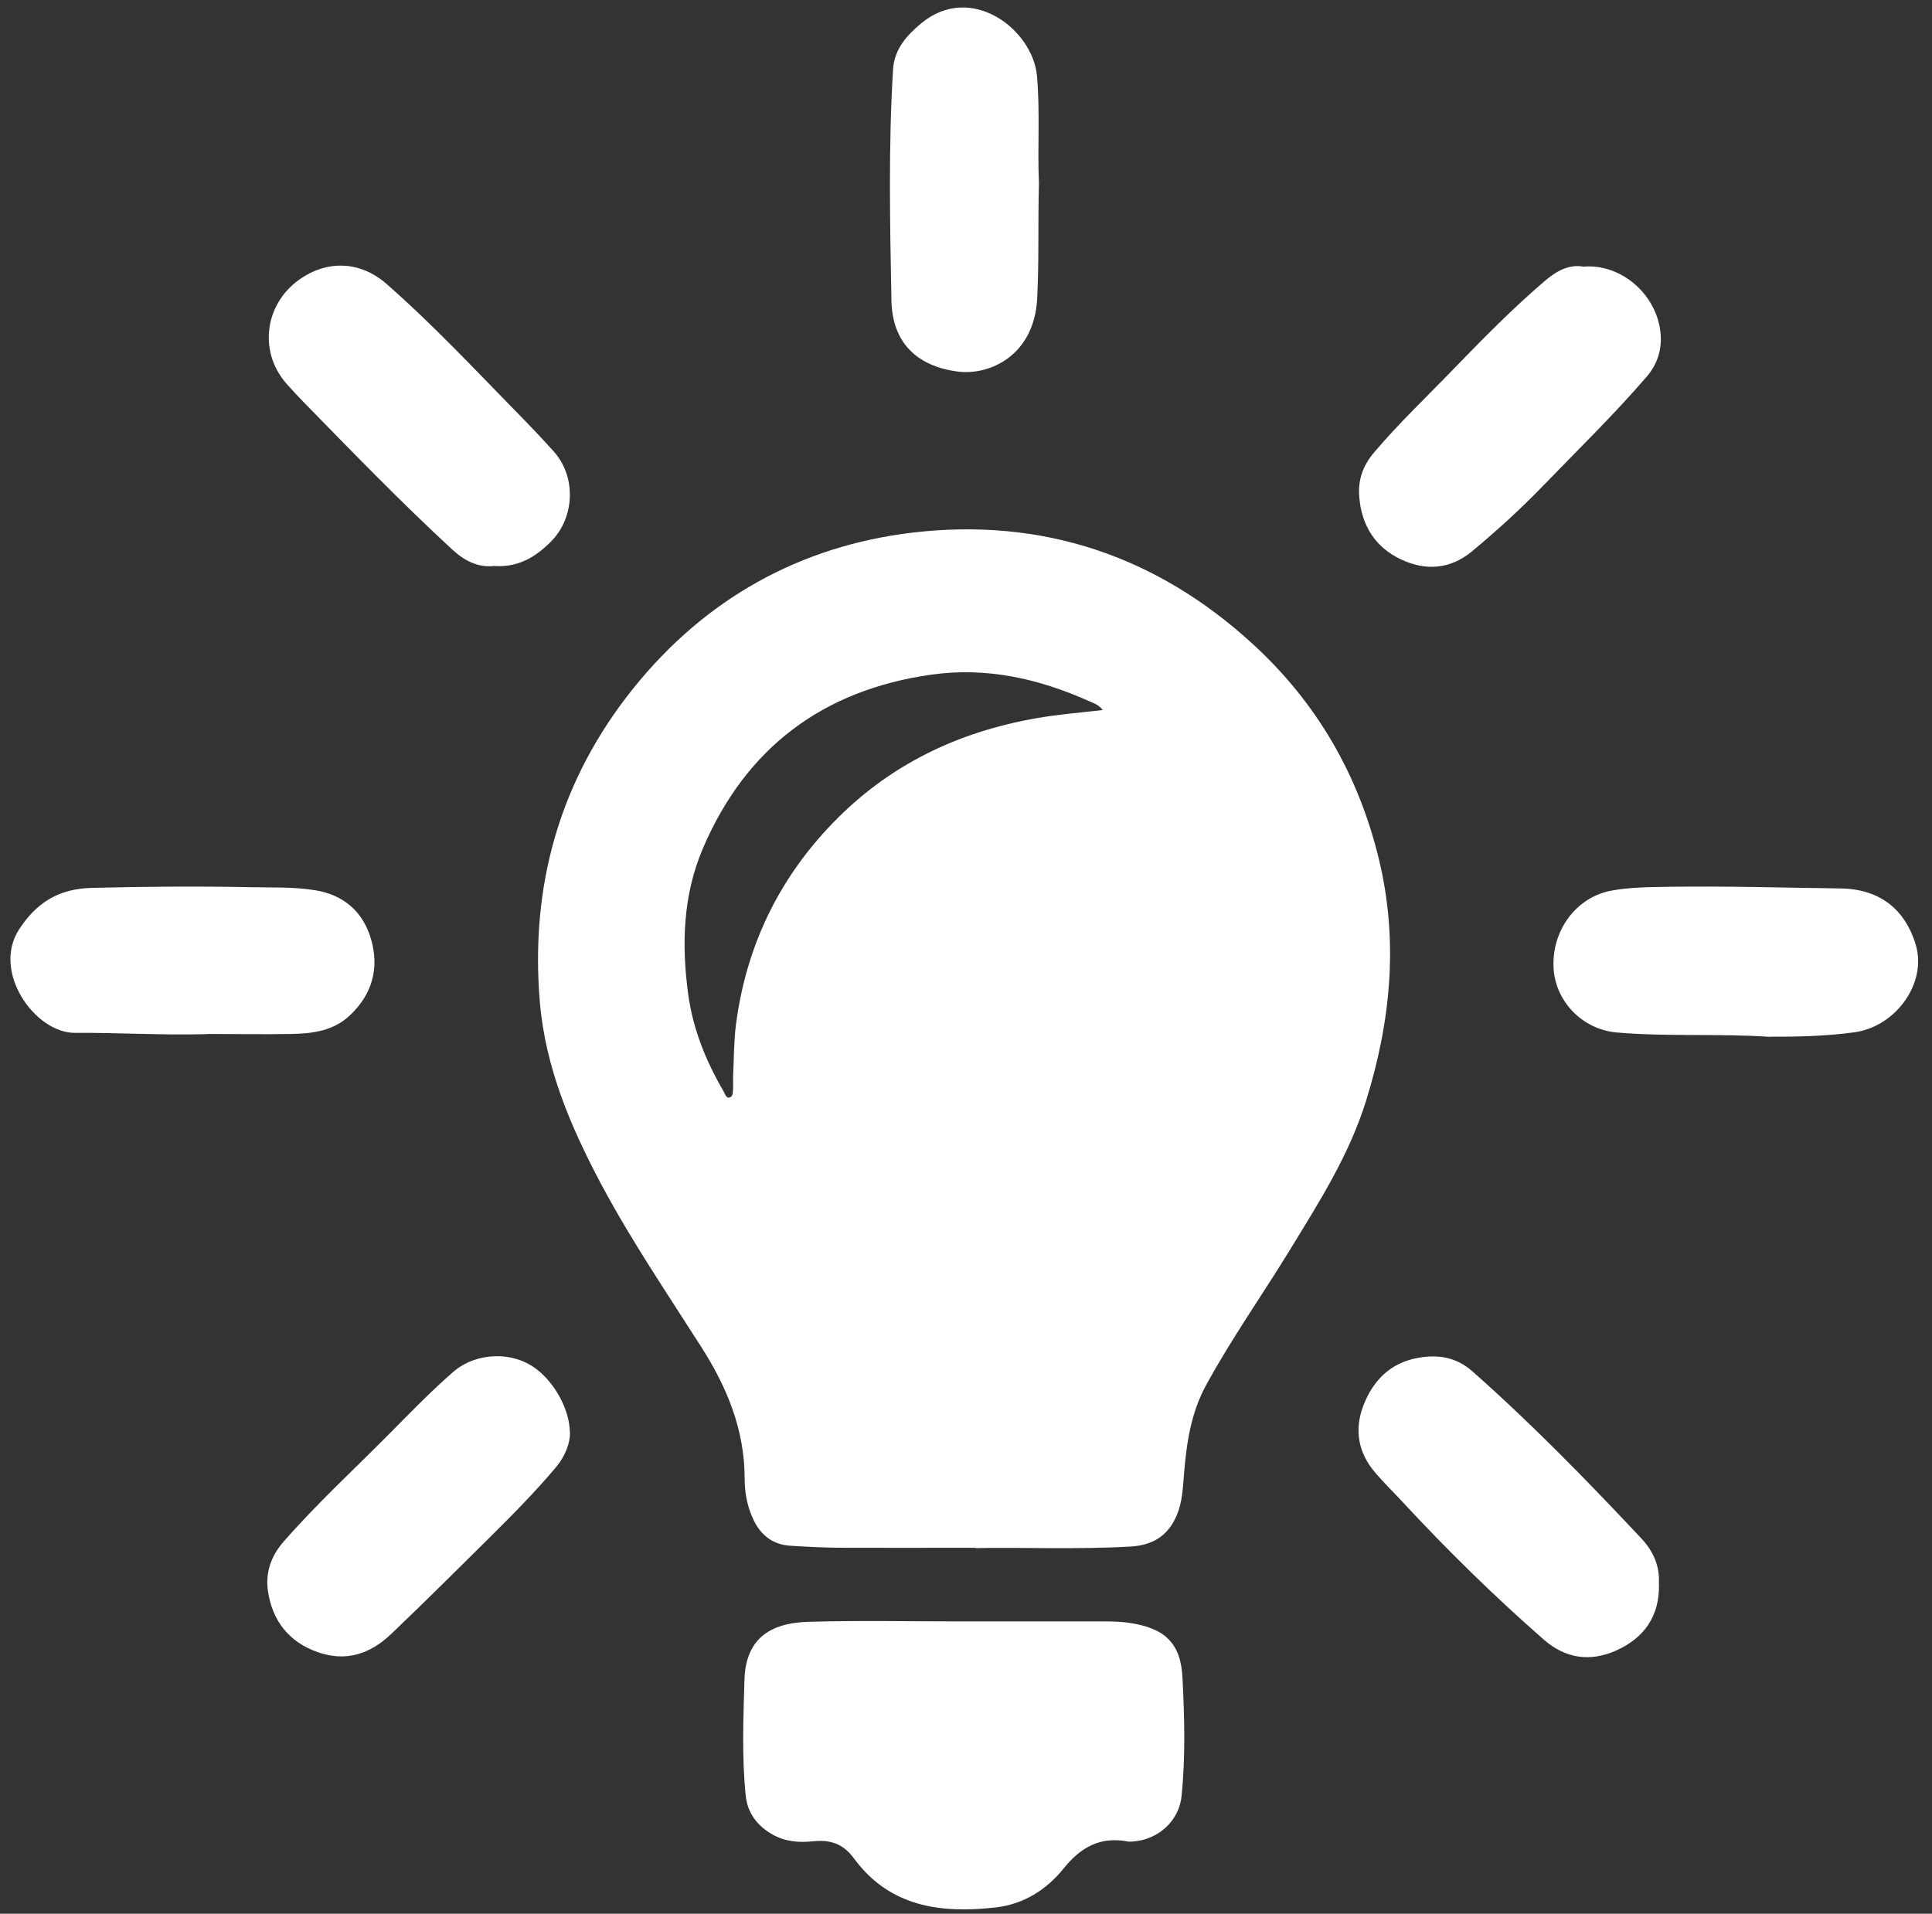
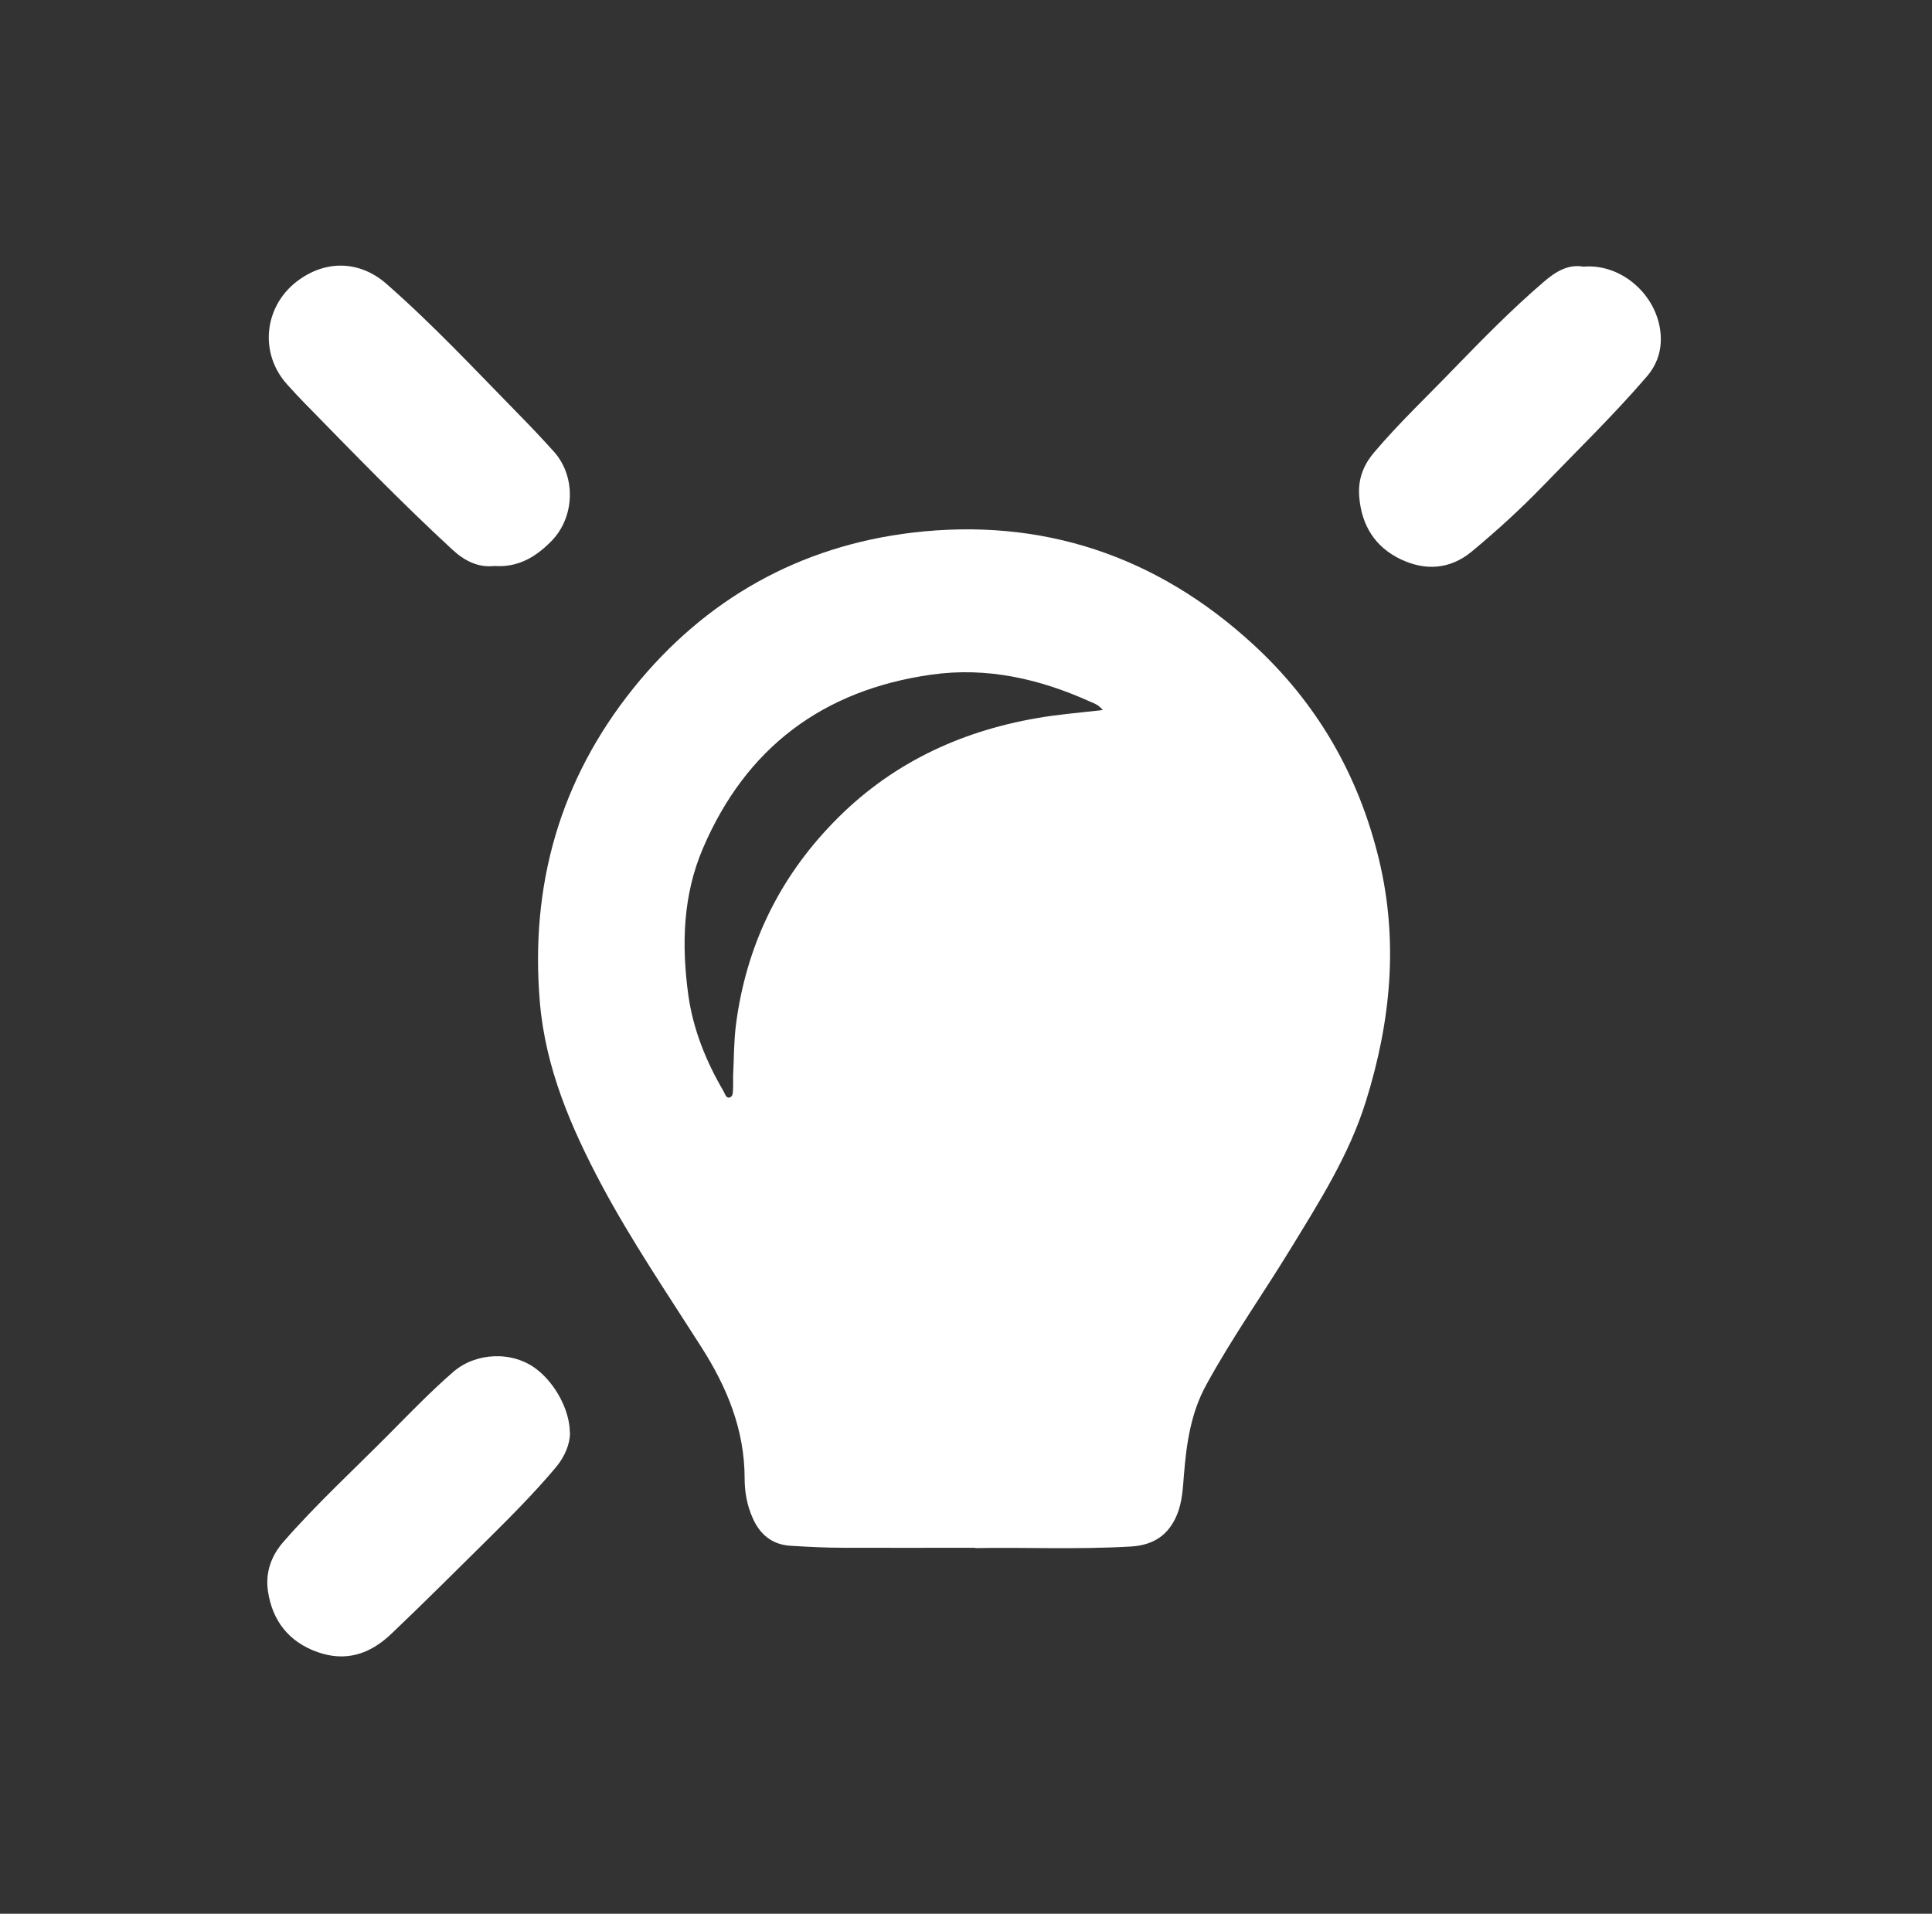
<svg xmlns="http://www.w3.org/2000/svg" width="107" height="106" viewBox="0 0 107 106" fill="none">
  <rect x="0" y="0" width="107" height="106" fill="#333333" stroke="none" />
  <path d="M54.02 85.73C51.21 85.73 48.97 85.74 46.73 85.73C45.75 85.73 44.77 85.68 43.79 85.62C42.76 85.56 42.08 84.99 41.68 84.07C41.37 83.38 41.24 82.63 41.24 81.89C41.24 79.19 40.26 76.83 38.84 74.61C36.95 71.64 34.97 68.73 33.31 65.62C31.62 62.44 30.21 59.16 29.9 55.52C29.35 49.05 31 43.2 35.08 38.12C39.06 33.17 44.3 30.24 50.55 29.5C57.69 28.66 64.04 30.77 69.38 35.67C72.93 38.92 75.24 42.92 76.37 47.6C77.46 52.12 77.03 56.56 75.66 60.96C74.73 63.97 73.06 66.58 71.44 69.23C69.91 71.73 68.22 74.12 66.81 76.7C65.95 78.26 65.71 79.96 65.57 81.69C65.51 82.43 65.48 83.18 65.19 83.89C64.72 85.03 63.89 85.58 62.65 85.66C59.58 85.84 56.52 85.69 54.02 85.75V85.73ZM61.07 39.32C60.83 39.03 60.6 38.96 60.39 38.87C57.58 37.6 54.66 36.93 51.57 37.37C45.57 38.22 41.31 41.42 38.93 46.99C37.82 49.58 37.74 52.33 38.12 55.11C38.39 57.03 39.1 58.78 40.07 60.44C40.15 60.58 40.21 60.84 40.4 60.79C40.62 60.74 40.58 60.47 40.6 60.28C40.61 60.06 40.6 59.85 40.6 59.63C40.65 58.67 40.64 57.7 40.76 56.75C41.32 52.44 43.11 48.7 46.13 45.58C49.23 42.37 53.04 40.54 57.41 39.78C58.59 39.57 59.78 39.48 61.06 39.33L61.07 39.32Z" fill="white" />
-   <path d="M53.36 89.81C55.95 89.81 58.55 89.81 61.14 89.81C61.61 89.81 62.08 89.82 62.55 89.89C64.5 90.18 65.4 91 65.49 92.94C65.6 95.11 65.66 97.3 65.44 99.48C65.3 100.86 64.15 101.9 62.75 102C62.65 102 62.55 102.02 62.46 102C60.94 101.71 59.86 102.31 58.91 103.49C57.96 104.67 56.7 105.47 55.16 105.65C52.11 106 49.27 105.63 47.29 102.93C46.68 102.1 45.96 101.89 45.01 101.99C44.24 102.07 43.48 102.01 42.78 101.61C41.94 101.13 41.4 100.43 41.3 99.46C41.08 97.32 41.17 95.18 41.23 93.04C41.3 90.87 42.52 89.89 44.8 89.83C47.65 89.75 50.5 89.81 53.35 89.81H53.36Z" fill="white" />
-   <path d="M98.03 57.43C95.21 57.24 92.37 57.43 89.55 57.19C87.64 57.03 86.13 55.46 86.04 53.6C85.94 51.54 87.28 49.72 89.2 49.34C90.24 49.14 91.31 49.14 92.37 49.12C95.55 49.07 98.73 49.17 101.92 49.21C104.58 49.24 105.7 50.9 106.12 52.4C106.7 54.51 104.96 56.88 102.69 57.18C101.15 57.39 99.6 57.43 98.05 57.42L98.03 57.43Z" fill="white" />
-   <path d="M57.54 10.13C57.48 12.37 57.55 14.47 57.44 16.57C57.26 19.71 54.79 20.81 53.04 20.58C50.75 20.28 49.41 18.95 49.37 16.63C49.29 12.37 49.2 8.1 49.46 3.84C49.53 2.74 50.2 1.97 51.01 1.3C53.78 -1.01 57.2 1.64 57.43 4.2C57.61 6.22 57.45 8.25 57.54 10.13Z" fill="white" />
-   <path d="M11.51 57.28C8.86 57.35 6.51 57.19 4.15 57.21C1.94 57.22 -0.46 53.84 1.05 51.49C2.02 49.99 3.25 49.23 5.07 49.18C7.96 49.11 10.85 49.08 13.74 49.14C14.97 49.17 16.22 49.11 17.45 49.31C19.04 49.56 20.11 50.51 20.55 52.02C21.01 53.61 20.63 55.05 19.4 56.22C18.47 57.11 17.31 57.25 16.12 57.27C14.49 57.3 12.86 57.27 11.51 57.27V57.28Z" fill="white" />
-   <path d="M91.88 87.73C91.92 89.54 91.04 90.74 89.49 91.43C88.06 92.06 86.7 91.87 85.49 90.81C82.74 88.4 80.13 85.84 77.64 83.15C77.16 82.63 76.65 82.14 76.19 81.6C75.23 80.5 74.99 79.23 75.5 77.87C76.04 76.46 77.01 75.48 78.54 75.21C79.65 75.01 80.66 75.17 81.56 75.97C84.85 78.88 87.91 82.02 90.91 85.22C91.59 85.95 91.94 86.79 91.87 87.75L91.88 87.73Z" fill="white" />
  <path d="M87.7 14.77C89.82 14.59 91.8 16.36 91.97 18.5C92.04 19.38 91.79 20.17 91.21 20.85C89.38 22.98 87.36 24.94 85.41 26.96C84.18 28.23 82.87 29.42 81.51 30.55C80.31 31.54 78.95 31.63 77.58 30.98C76.15 30.3 75.41 29.1 75.28 27.53C75.2 26.58 75.48 25.79 76.11 25.05C77.5 23.41 79.06 21.94 80.54 20.4C82.14 18.75 83.75 17.11 85.5 15.61C86.17 15.03 86.87 14.62 87.7 14.77Z" fill="white" />
  <path d="M27.37 31.35C26.47 31.45 25.71 31.05 25.06 30.45C22.23 27.84 19.55 25.07 16.86 22.32C16.53 21.98 16.21 21.64 15.9 21.29C14.37 19.6 14.6 17.04 16.4 15.62C17.97 14.39 19.89 14.4 21.4 15.72C23.99 17.99 26.34 20.51 28.74 22.96C29.4 23.63 30.05 24.32 30.68 25.02C31.91 26.4 31.84 28.63 30.55 29.96C29.69 30.84 28.71 31.44 27.39 31.35H27.37Z" fill="white" />
  <path d="M31.57 79.35C31.57 79.96 31.3 80.66 30.79 81.27C29.64 82.64 28.38 83.91 27.11 85.17C25.31 86.95 23.52 88.74 21.68 90.49C20.49 91.63 19.15 92.06 17.59 91.51C16 90.95 15.08 89.77 14.84 88.13C14.69 87.12 15.01 86.19 15.69 85.41C17.54 83.29 19.61 81.39 21.59 79.39C22.74 78.23 23.87 77.06 25.1 75.99C26.37 74.89 28.41 74.82 29.73 75.85C30.75 76.64 31.55 78.09 31.56 79.35H31.57Z" fill="white" />
</svg>